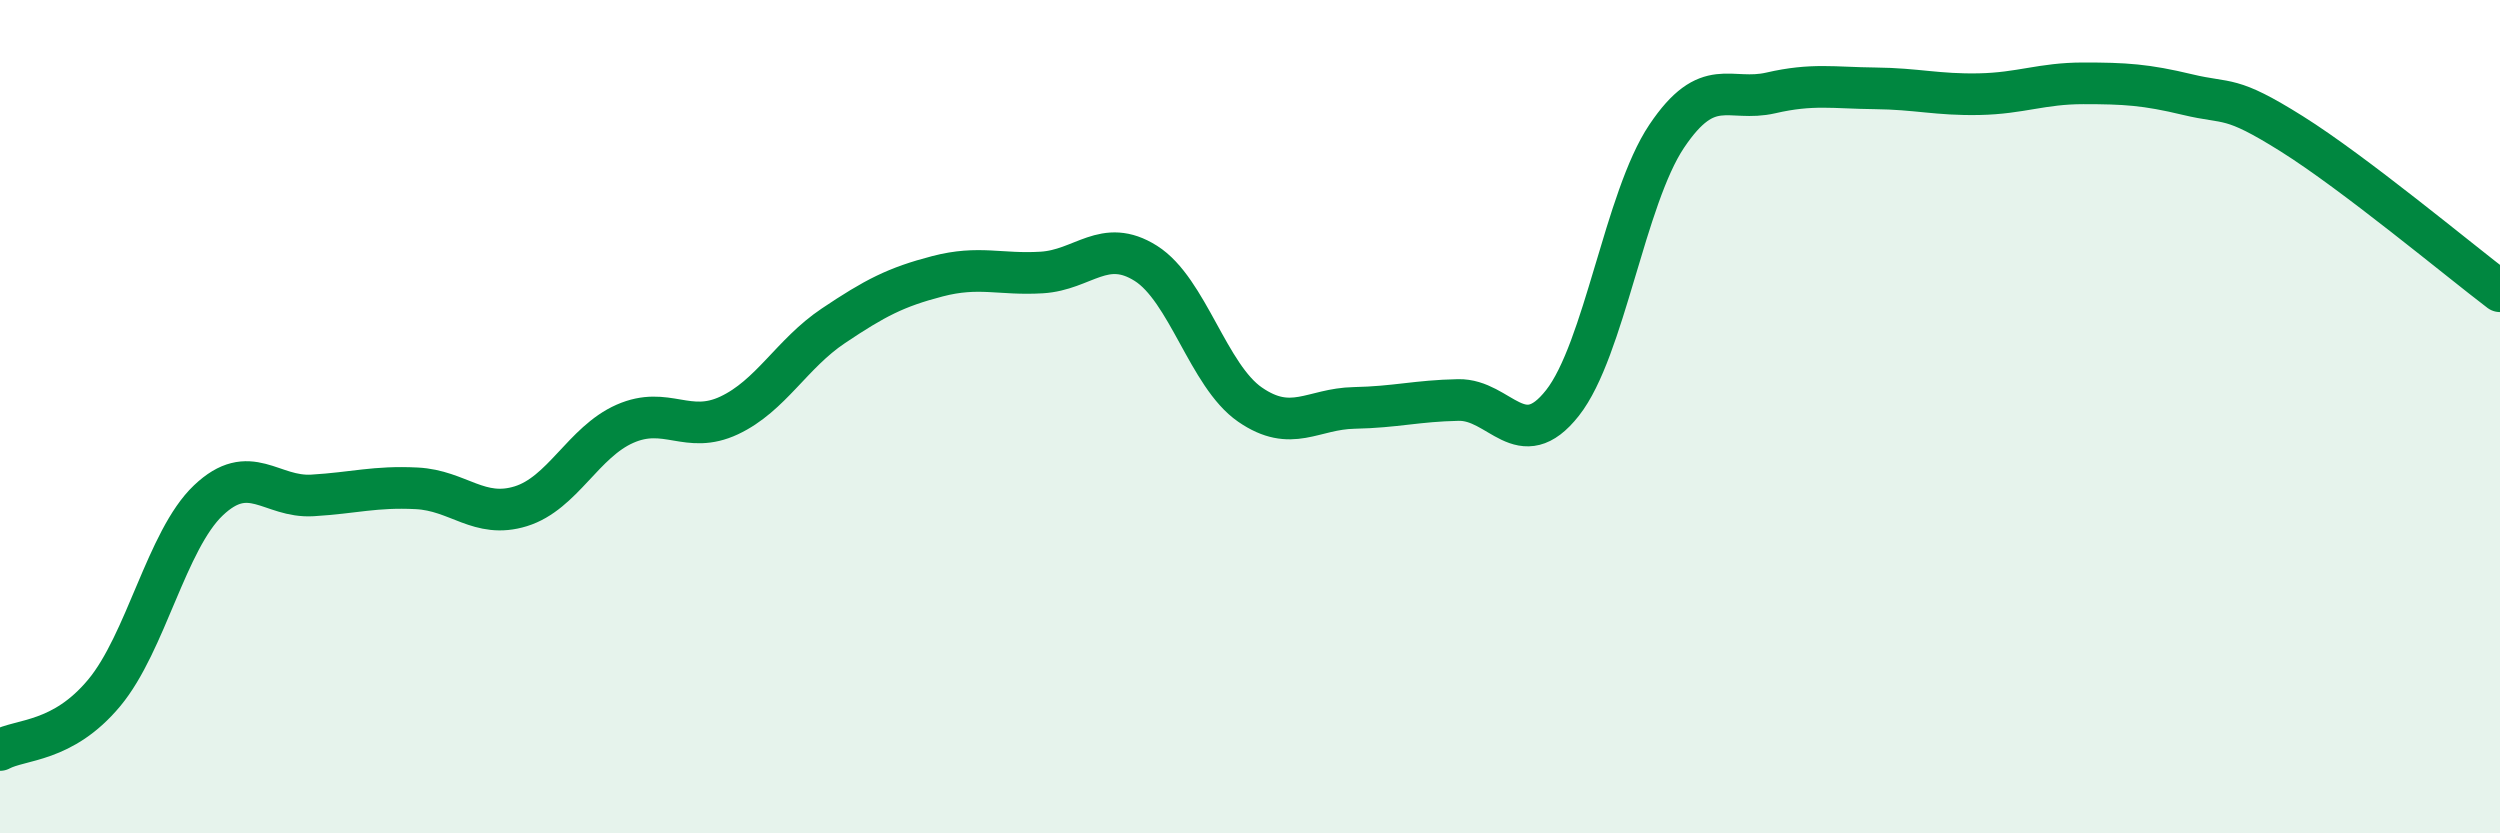
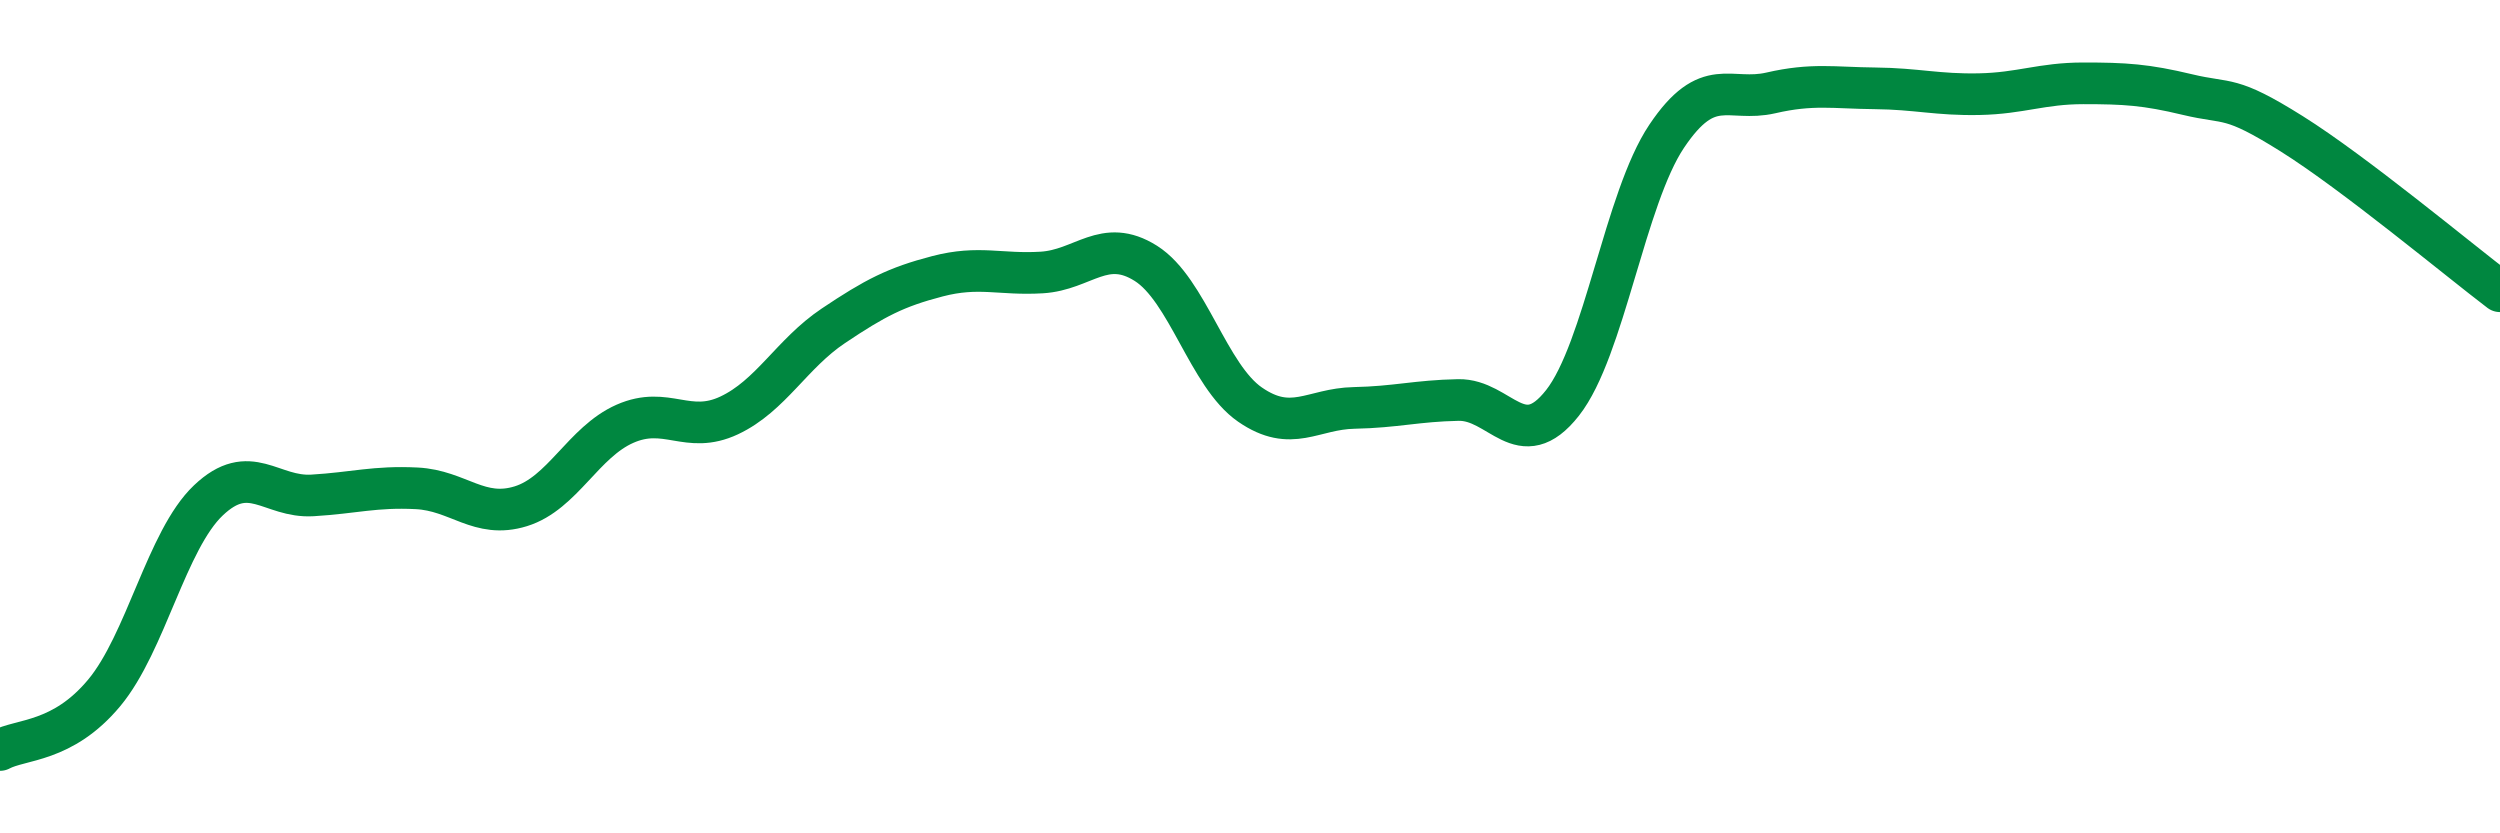
<svg xmlns="http://www.w3.org/2000/svg" width="60" height="20" viewBox="0 0 60 20">
-   <path d="M 0,18 C 0.5,17.73 1.5,17.83 2.5,16.63 C 3.5,15.43 4,12.96 5,12.01 C 6,11.06 6.5,11.95 7.5,11.89 C 8.5,11.83 9,11.67 10,11.72 C 11,11.77 11.5,12.46 12.5,12.15 C 13.5,11.84 14,10.61 15,10.17 C 16,9.73 16.5,10.44 17.5,9.97 C 18.5,9.5 19,8.49 20,7.82 C 21,7.15 21.5,6.89 22.5,6.63 C 23.5,6.37 24,6.6 25,6.54 C 26,6.48 26.5,5.69 27.5,6.32 C 28.5,6.95 29,9.02 30,9.71 C 31,10.4 31.5,9.81 32.5,9.79 C 33.5,9.77 34,9.62 35,9.6 C 36,9.58 36.5,10.94 37.5,9.67 C 38.5,8.4 39,4.76 40,3.27 C 41,1.78 41.5,2.46 42.5,2.23 C 43.5,2 44,2.11 45,2.12 C 46,2.13 46.5,2.28 47.5,2.26 C 48.5,2.24 49,2 50,2 C 51,2 51.5,2.03 52.5,2.27 C 53.5,2.51 53.5,2.27 55,3.21 C 56.5,4.15 59,6.23 60,6.99L60 20L0 20Z" fill="#008740" opacity="0.1" stroke-linecap="round" stroke-linejoin="round" />
  <path d="M 0,18 C 0.5,17.73 1.5,17.83 2.5,16.63 C 3.5,15.43 4,12.96 5,12.01 C 6,11.06 6.5,11.95 7.5,11.89 C 8.5,11.83 9,11.67 10,11.72 C 11,11.77 11.5,12.46 12.5,12.15 C 13.5,11.84 14,10.61 15,10.17 C 16,9.73 16.5,10.44 17.5,9.97 C 18.5,9.5 19,8.49 20,7.82 C 21,7.15 21.5,6.89 22.5,6.63 C 23.5,6.37 24,6.6 25,6.54 C 26,6.48 26.5,5.69 27.5,6.32 C 28.5,6.95 29,9.02 30,9.71 C 31,10.4 31.5,9.81 32.5,9.79 C 33.5,9.77 34,9.62 35,9.6 C 36,9.58 36.5,10.94 37.5,9.67 C 38.5,8.4 39,4.76 40,3.27 C 41,1.78 41.5,2.46 42.5,2.23 C 43.5,2 44,2.11 45,2.12 C 46,2.13 46.5,2.28 47.5,2.26 C 48.5,2.24 49,2 50,2 C 51,2 51.5,2.03 52.5,2.27 C 53.5,2.51 53.5,2.27 55,3.21 C 56.5,4.15 59,6.23 60,6.99" stroke="#008740" stroke-width="1" fill="none" stroke-linecap="round" stroke-linejoin="round" />
</svg>